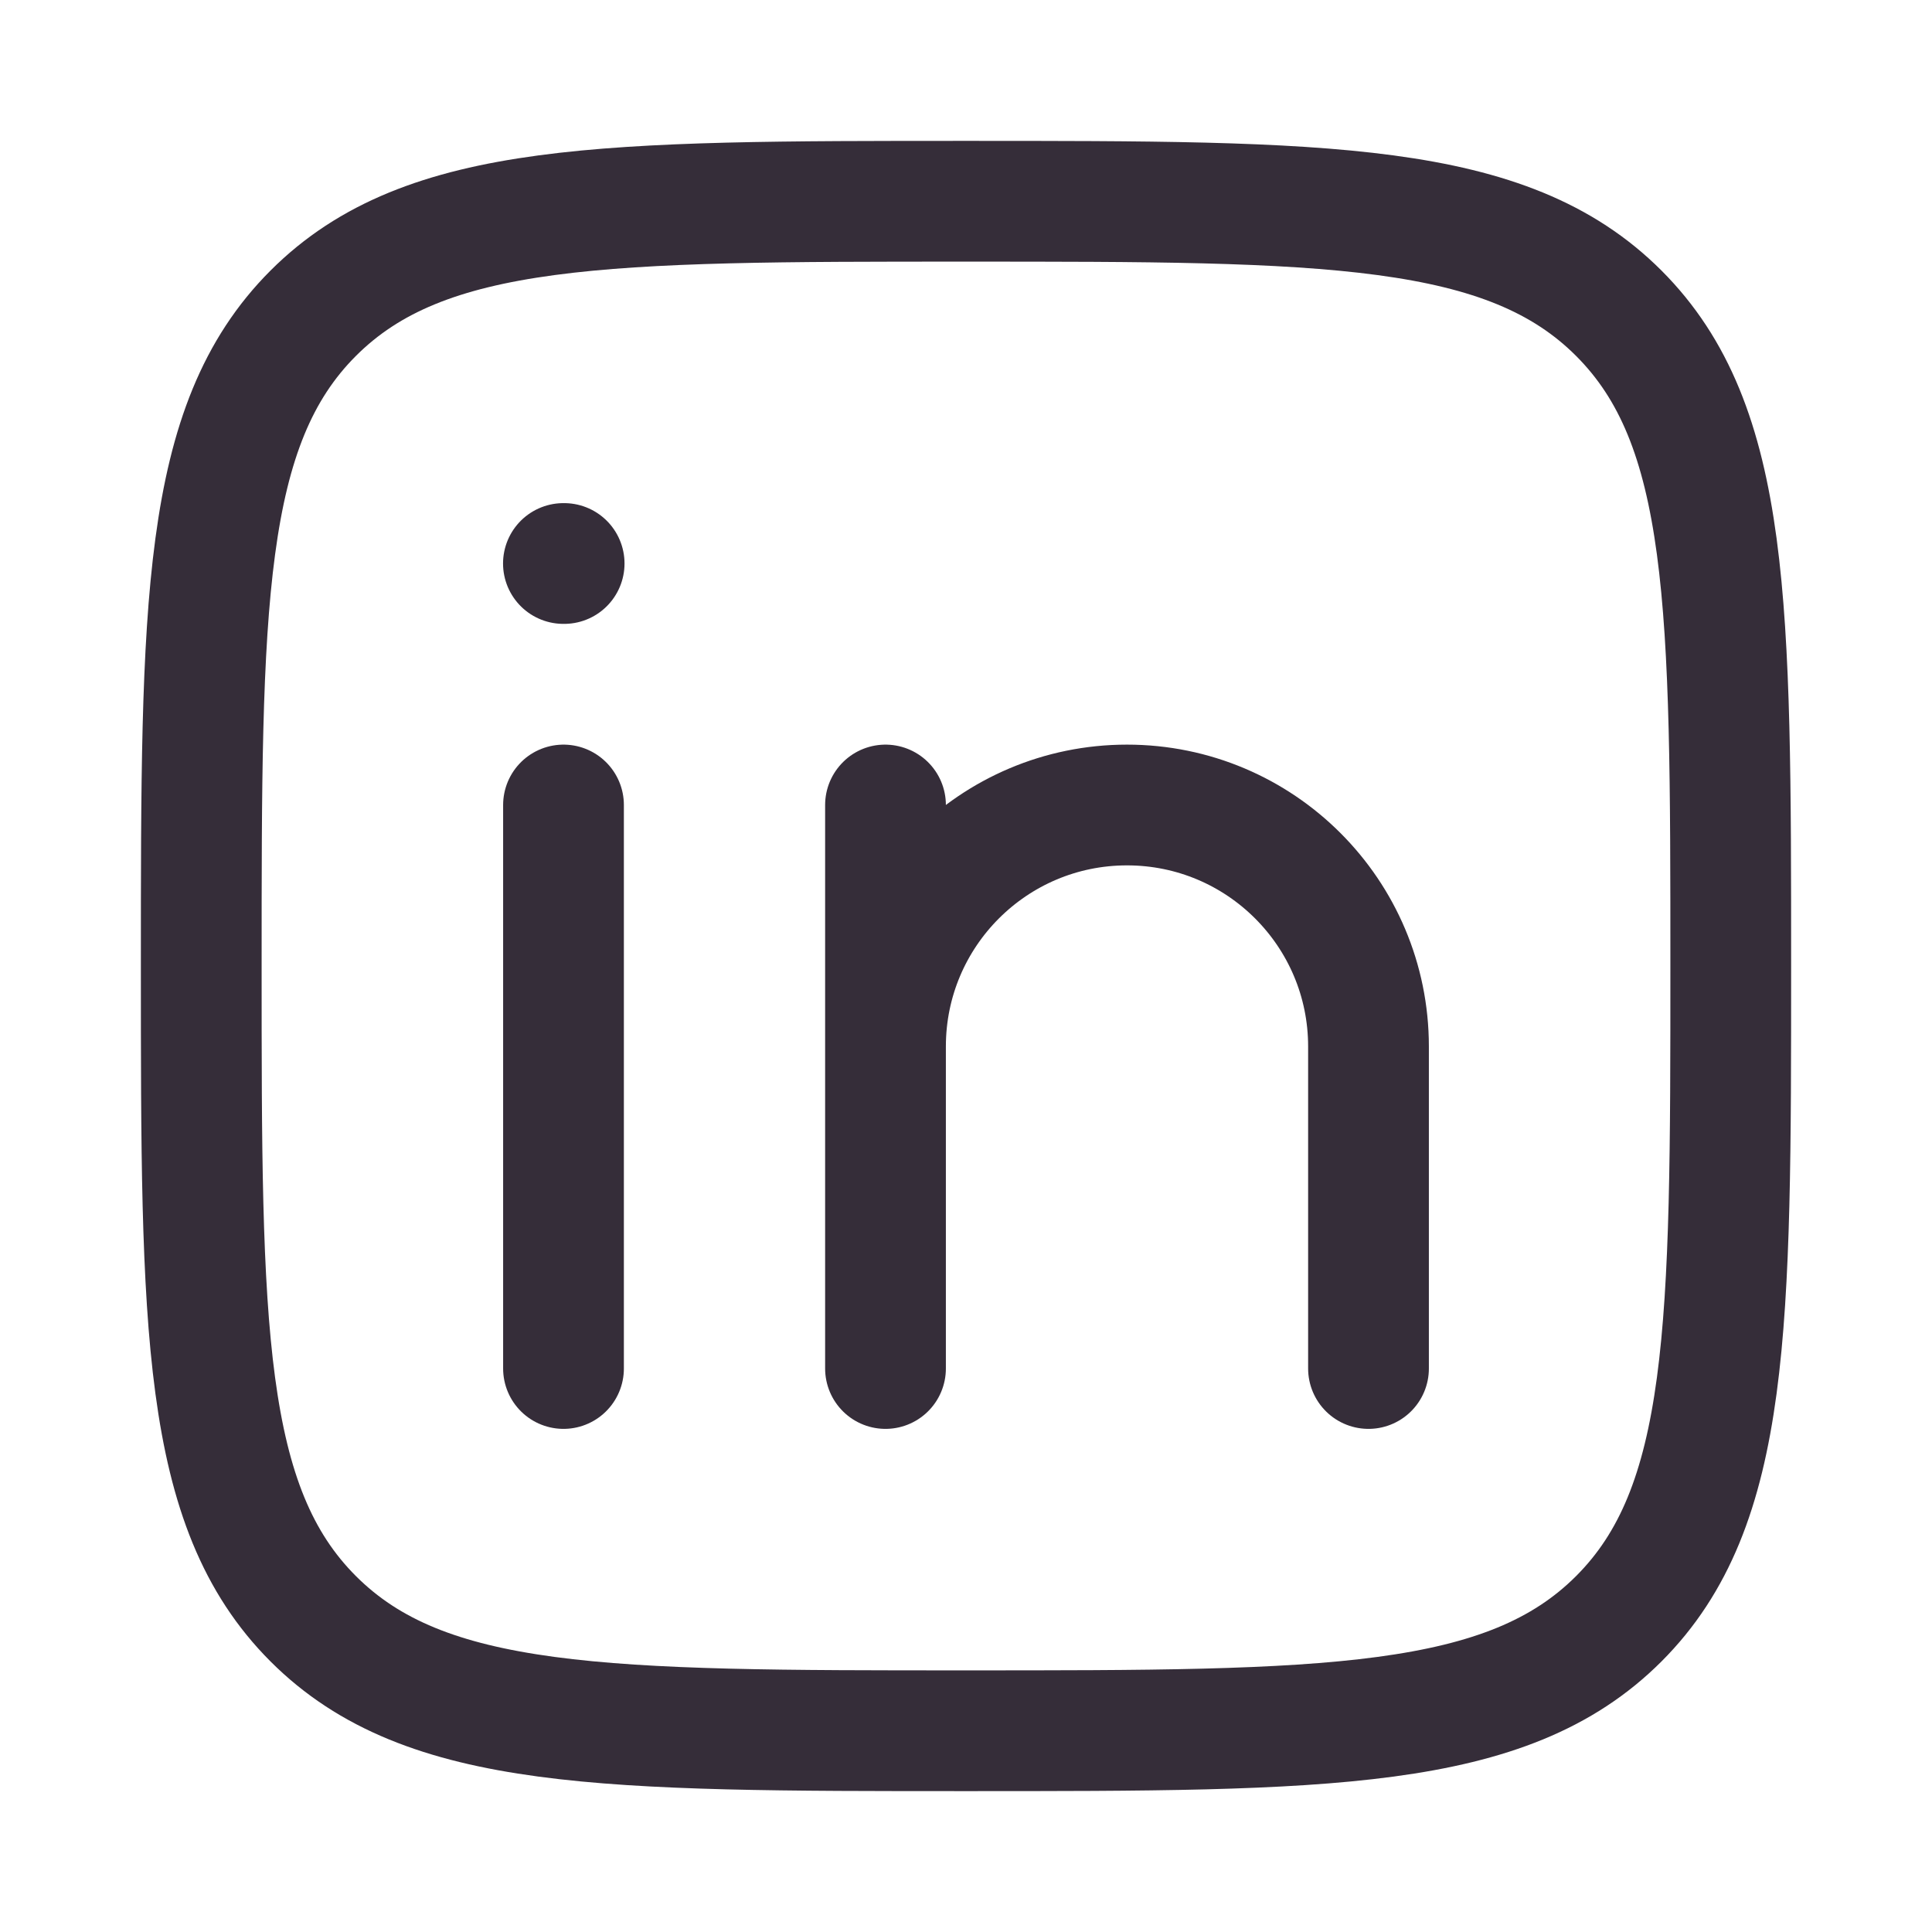
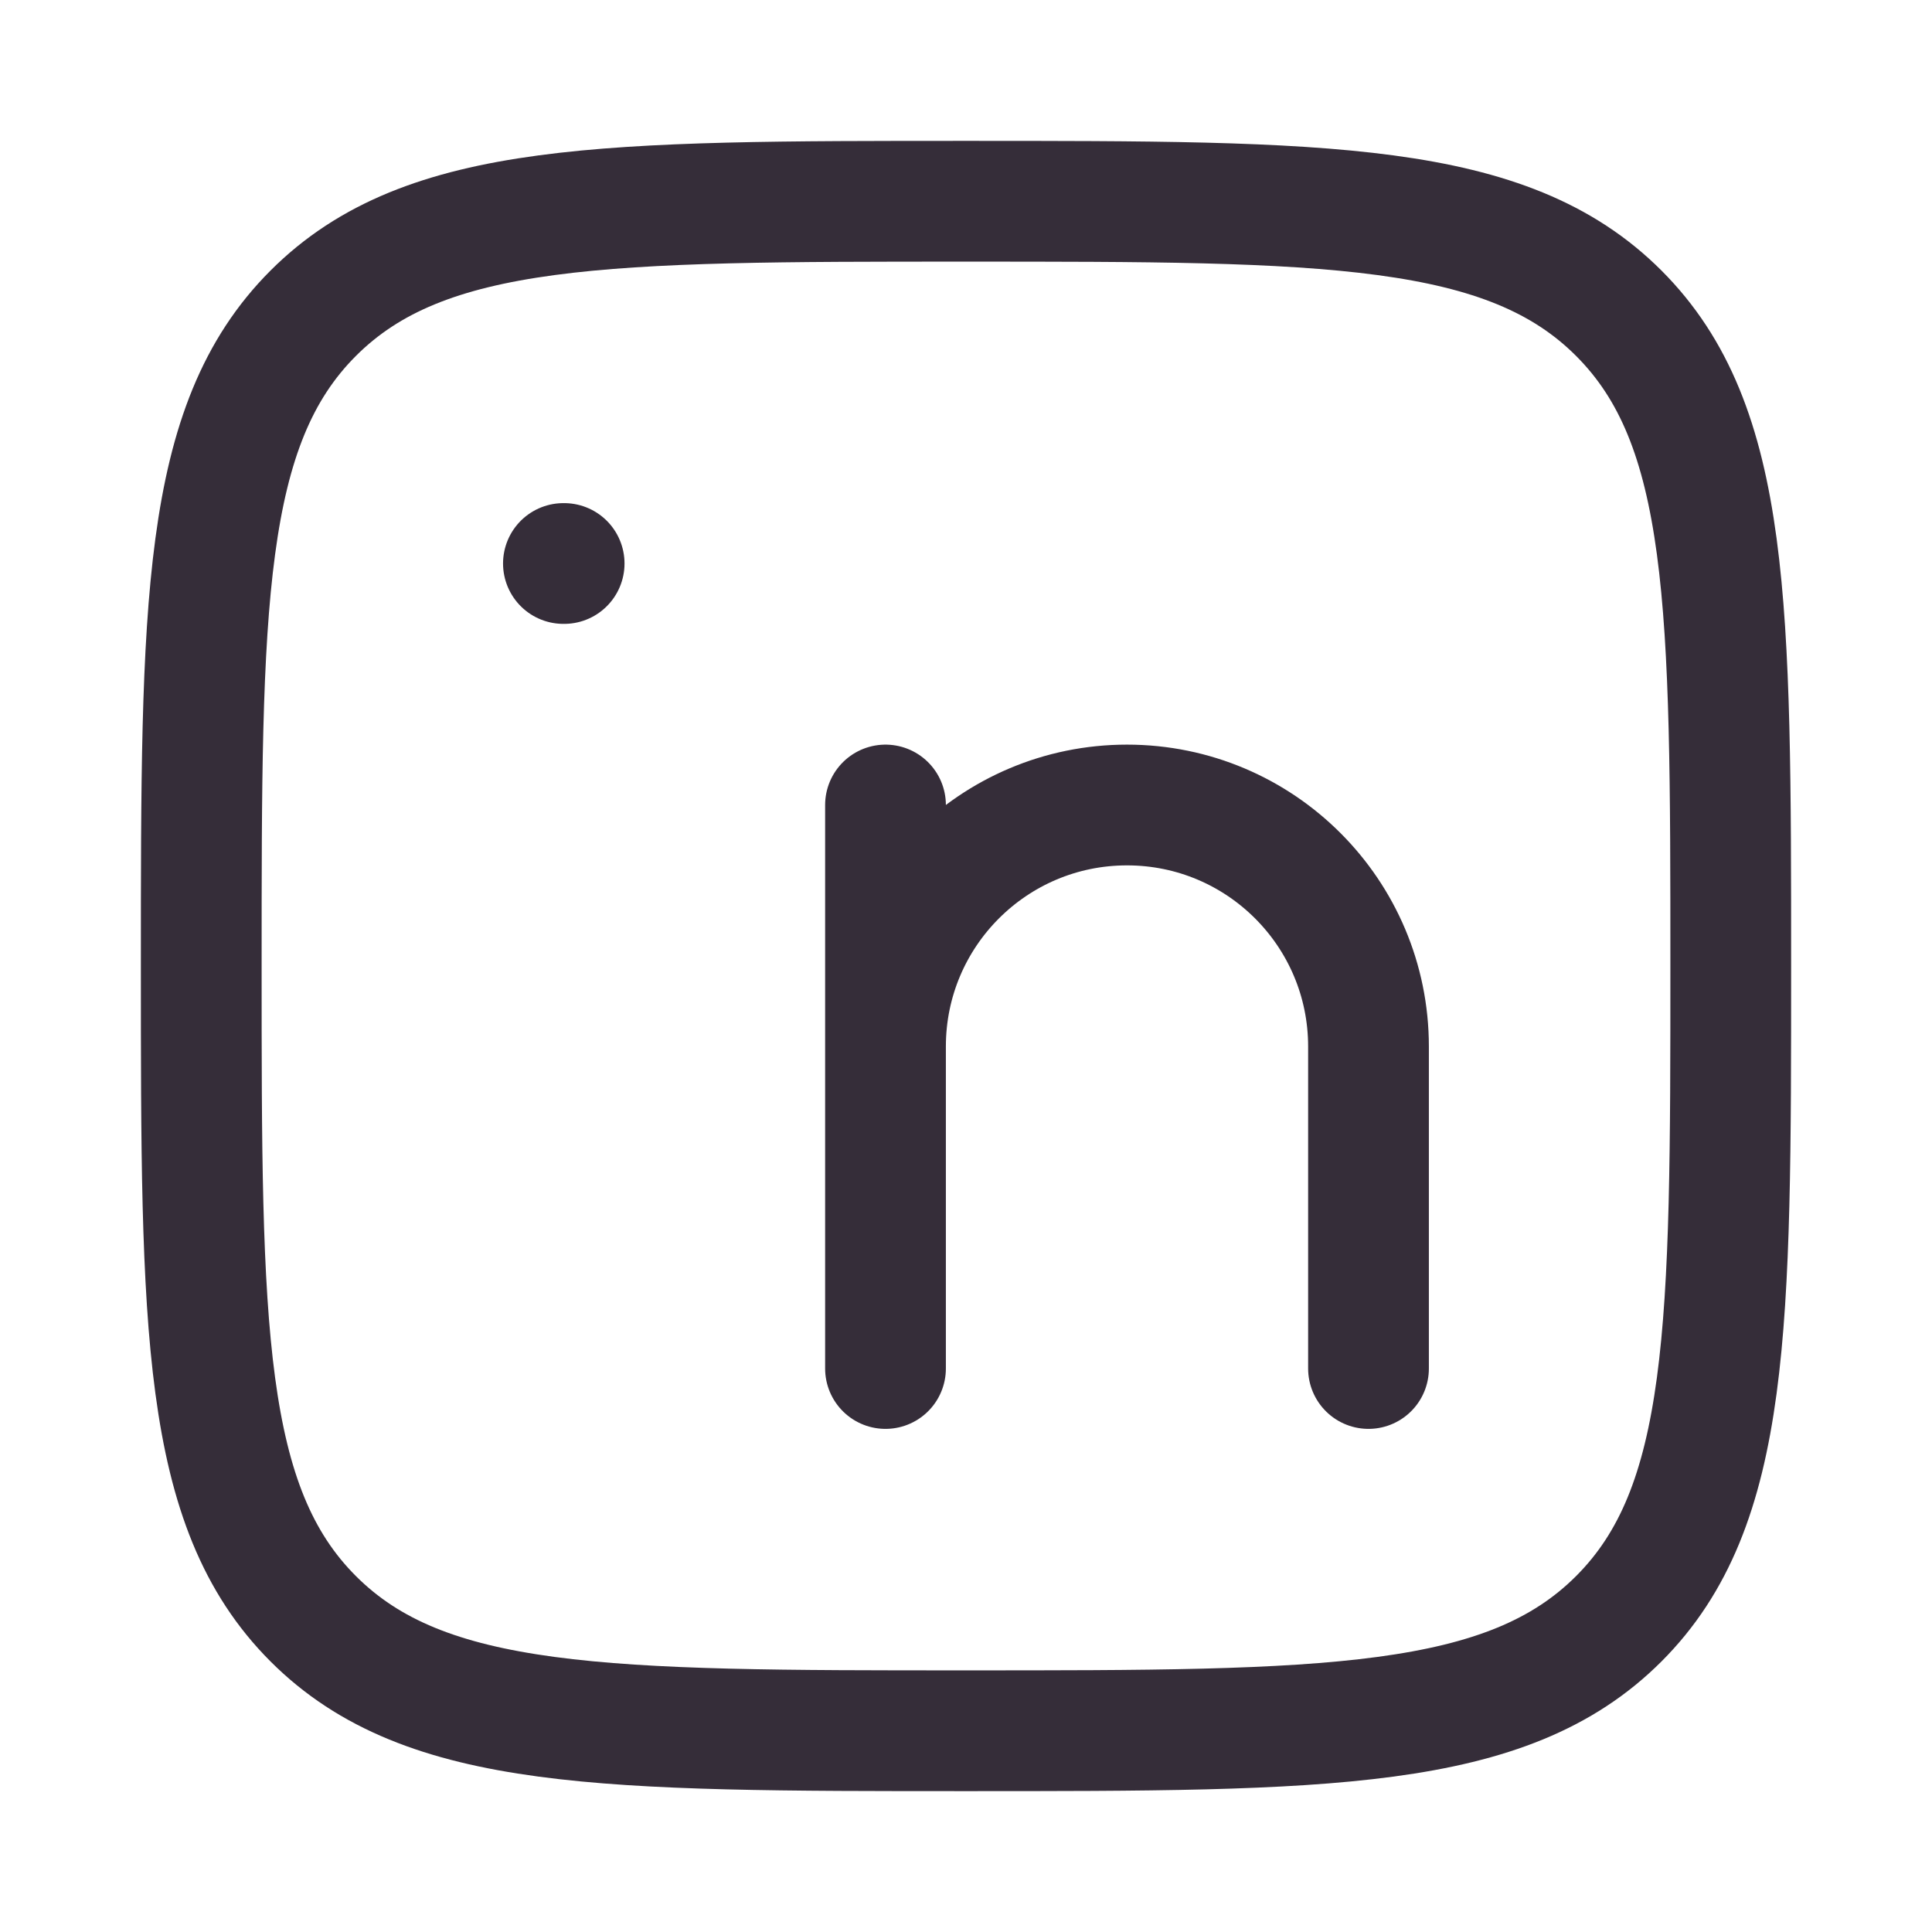
<svg xmlns="http://www.w3.org/2000/svg" viewBox="0 0 24 24" width="100" height="100" color="#352d39" fill="none">
-   <path d="M7 10V17" stroke="#352d39" stroke-width="1.5" stroke-linecap="round" stroke-linejoin="round" />
  <path d="M11 13V17M11 13C11 11.343 12.343 10 14 10C15.657 10 17 11.343 17 13V17M11 13V10" stroke="#352d39" stroke-width="1.5" stroke-linecap="round" stroke-linejoin="round" />
  <path d="M7.008 7L6.999 7" stroke="#352d39" stroke-width="1.5" stroke-linecap="round" stroke-linejoin="round" />
  <path d="M2.5 12C2.5 7.522 2.5 5.282 3.891 3.891C5.282 2.5 7.522 2.5 12 2.5C16.478 2.5 18.718 2.5 20.109 3.891C21.5 5.282 21.5 7.522 21.5 12C21.5 16.478 21.5 18.718 20.109 20.109C18.718 21.5 16.478 21.5 12 21.5C7.522 21.5 5.282 21.5 3.891 20.109C2.5 18.718 2.5 16.478 2.5 12Z" stroke="#352d39" stroke-width="1.5" stroke-linejoin="round" />
</svg>